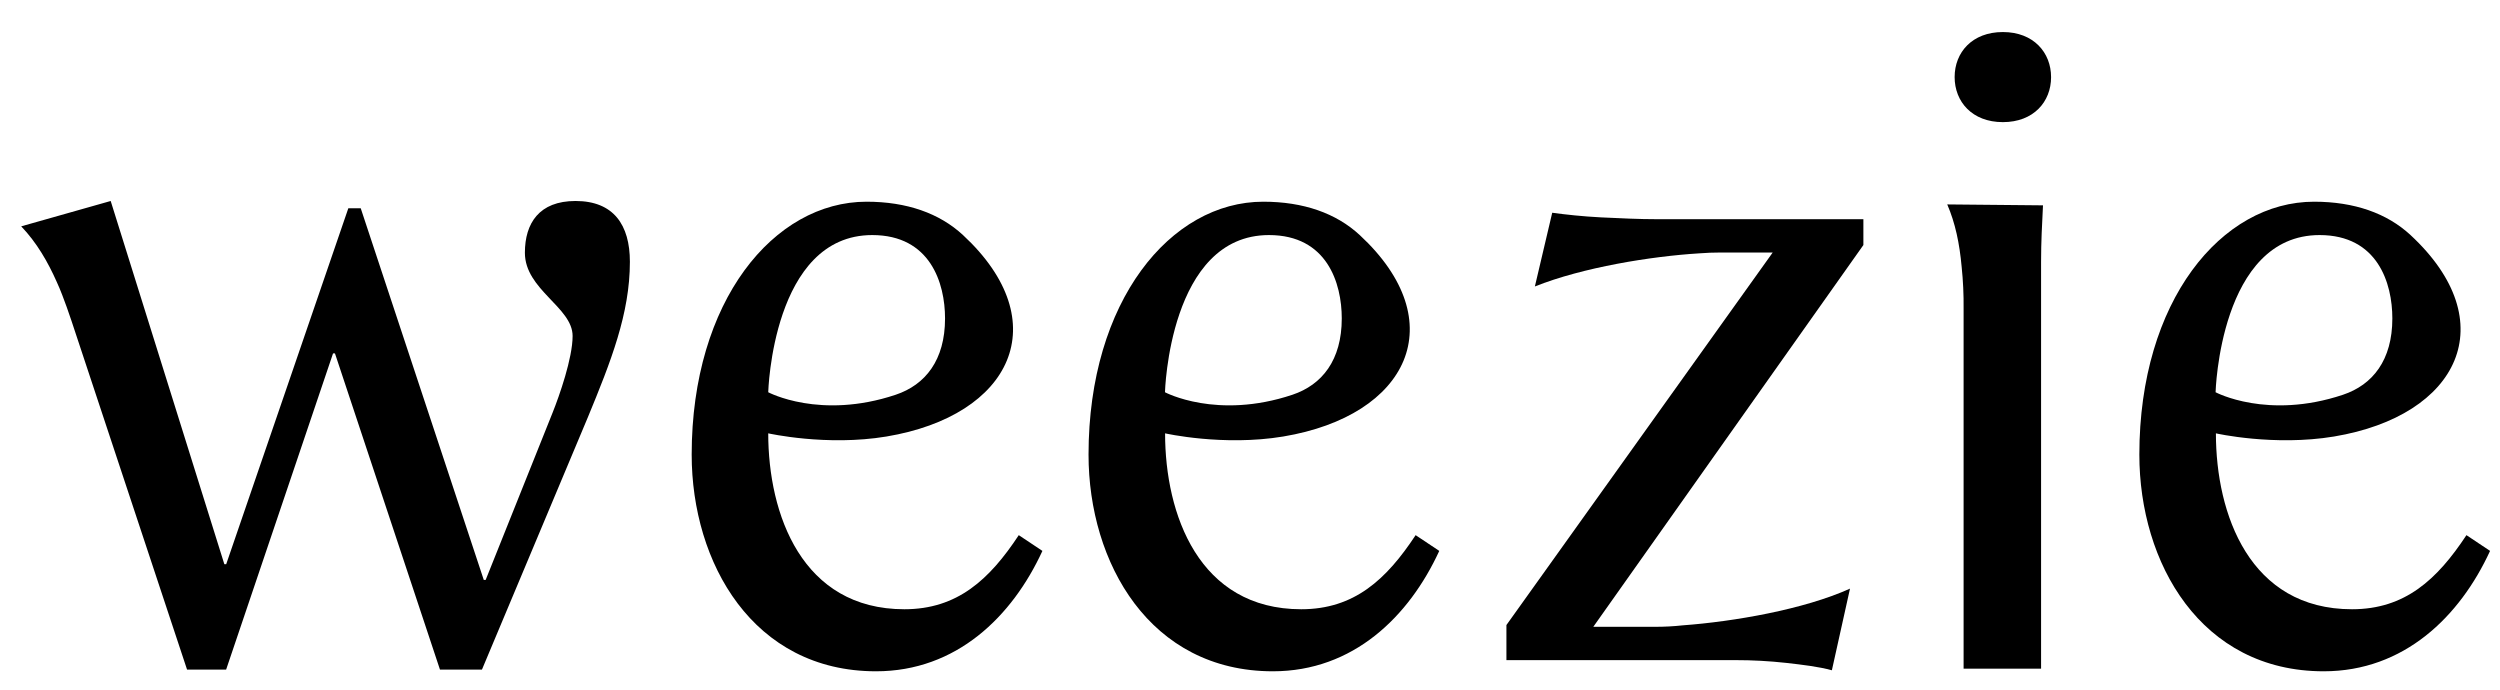
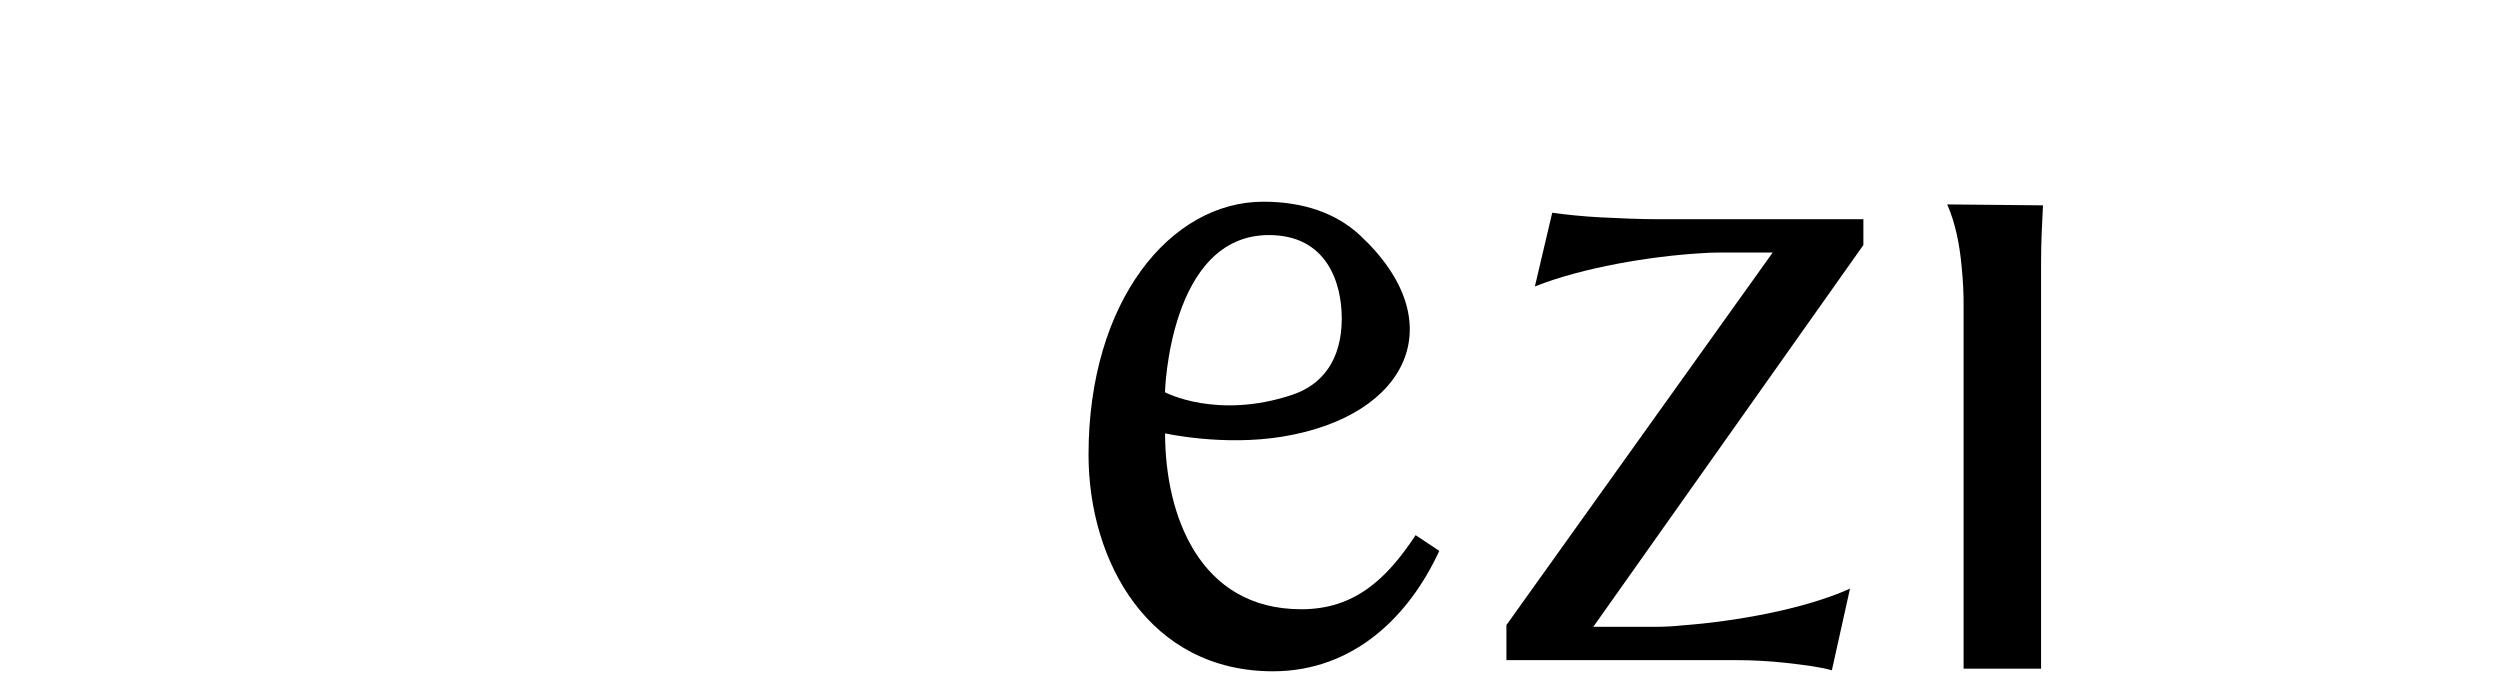
<svg xmlns="http://www.w3.org/2000/svg" fill="none" viewBox="0 0 116 32" height="32" width="116">
  <path style="fill:#2C2C2C;fill:color(display-p3 0.171 0.171 0.171);fill-opacity:1;" fill="#2C2C2C" d="M91.021 12.385C91.088 13.028 91.118 13.675 91.111 14.322V31.026H94.706V12.149C94.706 11.204 94.751 10.428 94.795 9.528L90.352 9.485C90.725 10.349 90.923 11.297 91.021 12.385Z" />
-   <path style="fill:#2C2C2C;fill:color(display-p3 0.171 0.171 0.171);fill-opacity:1;" fill="#2C2C2C" d="M108.295 20.255C114.11 19.286 116.199 14.941 111.849 10.907C110.756 9.894 109.238 9.359 107.375 9.359C103.076 9.359 99.266 13.958 99.266 21.093C99.266 26.12 102.116 31.148 107.819 31.148C111.547 31.148 114.135 28.613 115.539 25.562L114.443 24.831C113.082 26.894 111.592 28.269 109.134 28.269C104.385 28.269 102.818 23.865 102.818 20.107C102.807 20.107 105.517 20.717 108.295 20.255ZM107.628 10.907C110.326 10.907 111.005 13.141 111.005 14.775C111.005 16.711 110.093 17.856 108.714 18.317C105.209 19.489 102.803 18.2 102.803 18.2C102.803 18.2 103 10.907 107.628 10.907Z" />
-   <path style="fill:#2C2C2C;fill:color(display-p3 0.171 0.171 0.171);fill-opacity:1;" fill="#2C2C2C" d="M41.128 20.255C46.944 19.286 49.034 14.941 44.683 10.907C43.59 9.894 42.071 9.359 40.208 9.359C35.91 9.359 32.094 13.958 32.094 21.093C32.094 26.12 34.945 31.148 40.647 31.148C44.376 31.148 46.964 28.613 48.368 25.562L47.271 24.831C45.911 26.894 44.42 28.269 41.964 28.269C37.214 28.269 35.646 23.865 35.646 20.107C35.65 20.107 38.351 20.717 41.128 20.255ZM40.472 10.907C43.17 10.907 43.85 13.141 43.85 14.775C43.85 16.711 42.937 17.856 41.558 18.317C38.052 19.489 35.646 18.2 35.646 18.2C35.646 18.2 35.84 10.907 40.472 10.907Z" />
  <path style="fill:#2C2C2C;fill:color(display-p3 0.171 0.171 0.171);fill-opacity:1;" fill="#2C2C2C" d="M59.537 20.255C65.352 19.286 67.443 14.941 63.092 10.907C61.998 9.894 60.48 9.359 58.617 9.359C54.318 9.359 50.508 13.958 50.508 21.093C50.508 26.12 53.359 31.148 59.061 31.148C62.79 31.148 65.378 28.613 66.782 25.562L65.685 24.831C64.326 26.894 62.834 28.269 60.378 28.269C55.628 28.269 54.06 23.865 54.06 20.107C54.055 20.107 56.76 20.717 59.537 20.255ZM58.88 10.907C61.578 10.907 62.258 13.141 62.258 14.775C62.258 16.711 61.345 17.856 59.967 18.317C56.461 19.489 54.055 18.2 54.055 18.2C54.055 18.2 54.248 10.907 58.88 10.907Z" />
-   <path style="fill:#2C2C2C;fill:color(display-p3 0.171 0.171 0.171);fill-opacity:1;" fill="#2C2C2C" d="M26.703 9.326C25.02 9.326 24.355 10.355 24.355 11.728C24.355 13.444 26.569 14.259 26.569 15.589C26.569 16.619 25.95 18.377 25.64 19.149L22.535 26.908H22.447L16.738 9.664H16.162L10.496 26.178H10.409L5.136 9.326L0.984 10.502C1.709 11.261 2.227 12.165 2.632 13.079C2.715 13.259 2.8 13.46 2.886 13.684C3.023 14.033 3.165 14.438 3.32 14.897L8.679 31.068H10.493L15.453 16.398H15.542L20.414 31.068H22.363L27.278 19.358C28.341 16.784 29.227 14.554 29.227 12.149C29.227 10.436 28.473 9.326 26.703 9.326Z" />
-   <path style="fill:#2C2C2C;fill:color(display-p3 0.171 0.171 0.171);fill-opacity:1;" fill="#2C2C2C" d="M92.933 1.487C91.508 1.487 90.695 2.432 90.695 3.576C90.695 4.719 91.508 5.667 92.933 5.667C94.357 5.667 95.17 4.723 95.17 3.58C95.17 2.437 94.357 1.487 92.933 1.487Z" />
  <path style="fill:#2C2C2C;fill:color(display-p3 0.171 0.171 0.171);fill-opacity:1;" fill="#2C2C2C" d="M78.078 29.016C77.657 29.062 77.234 29.084 76.811 29.084H73.929L86.461 11.37V10.171H76.896C76.054 10.171 75.168 10.128 74.283 10.086C73.441 10.043 72.644 9.957 72.023 9.871L71.218 13.292C73.44 12.405 76.61 11.893 78.834 11.756C79.167 11.73 79.501 11.716 79.863 11.716H82.254L69.898 29.002V30.63H80.527C81.311 30.629 82.095 30.672 82.874 30.758C83.627 30.844 84.379 30.93 84.999 31.101L85.84 27.312C83.704 28.279 80.437 28.843 78.078 29.016Z" />
</svg>